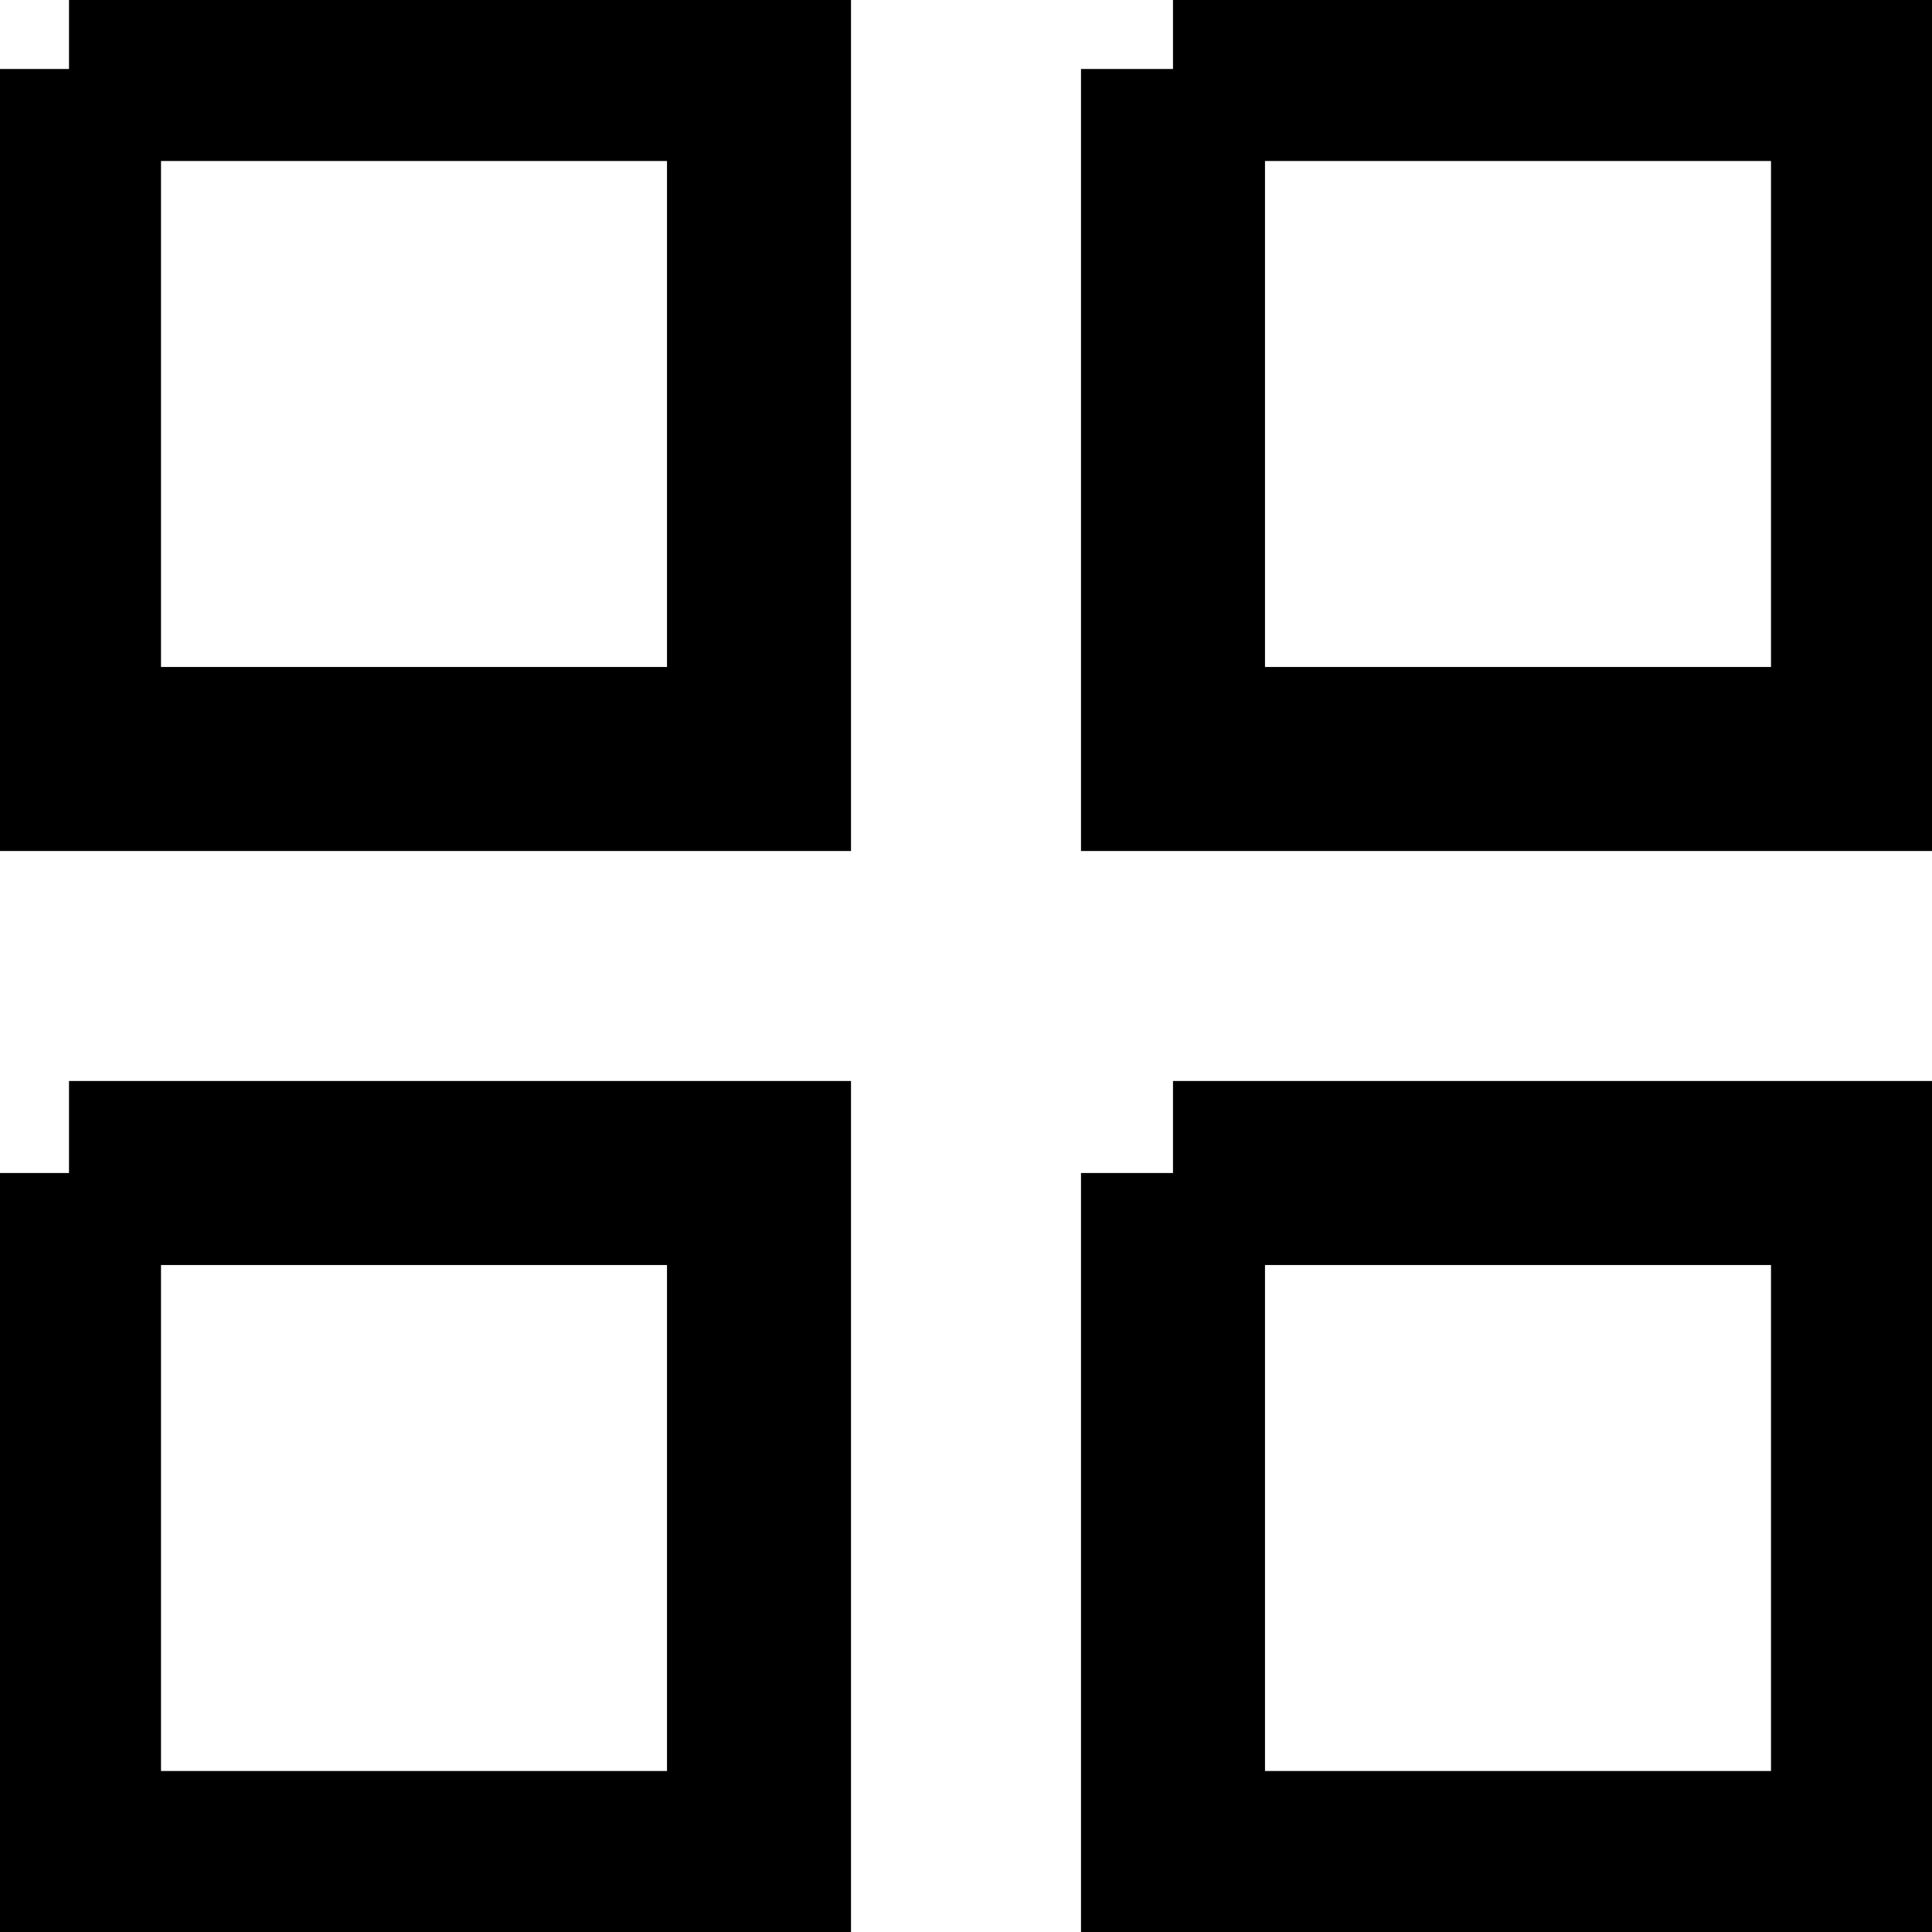
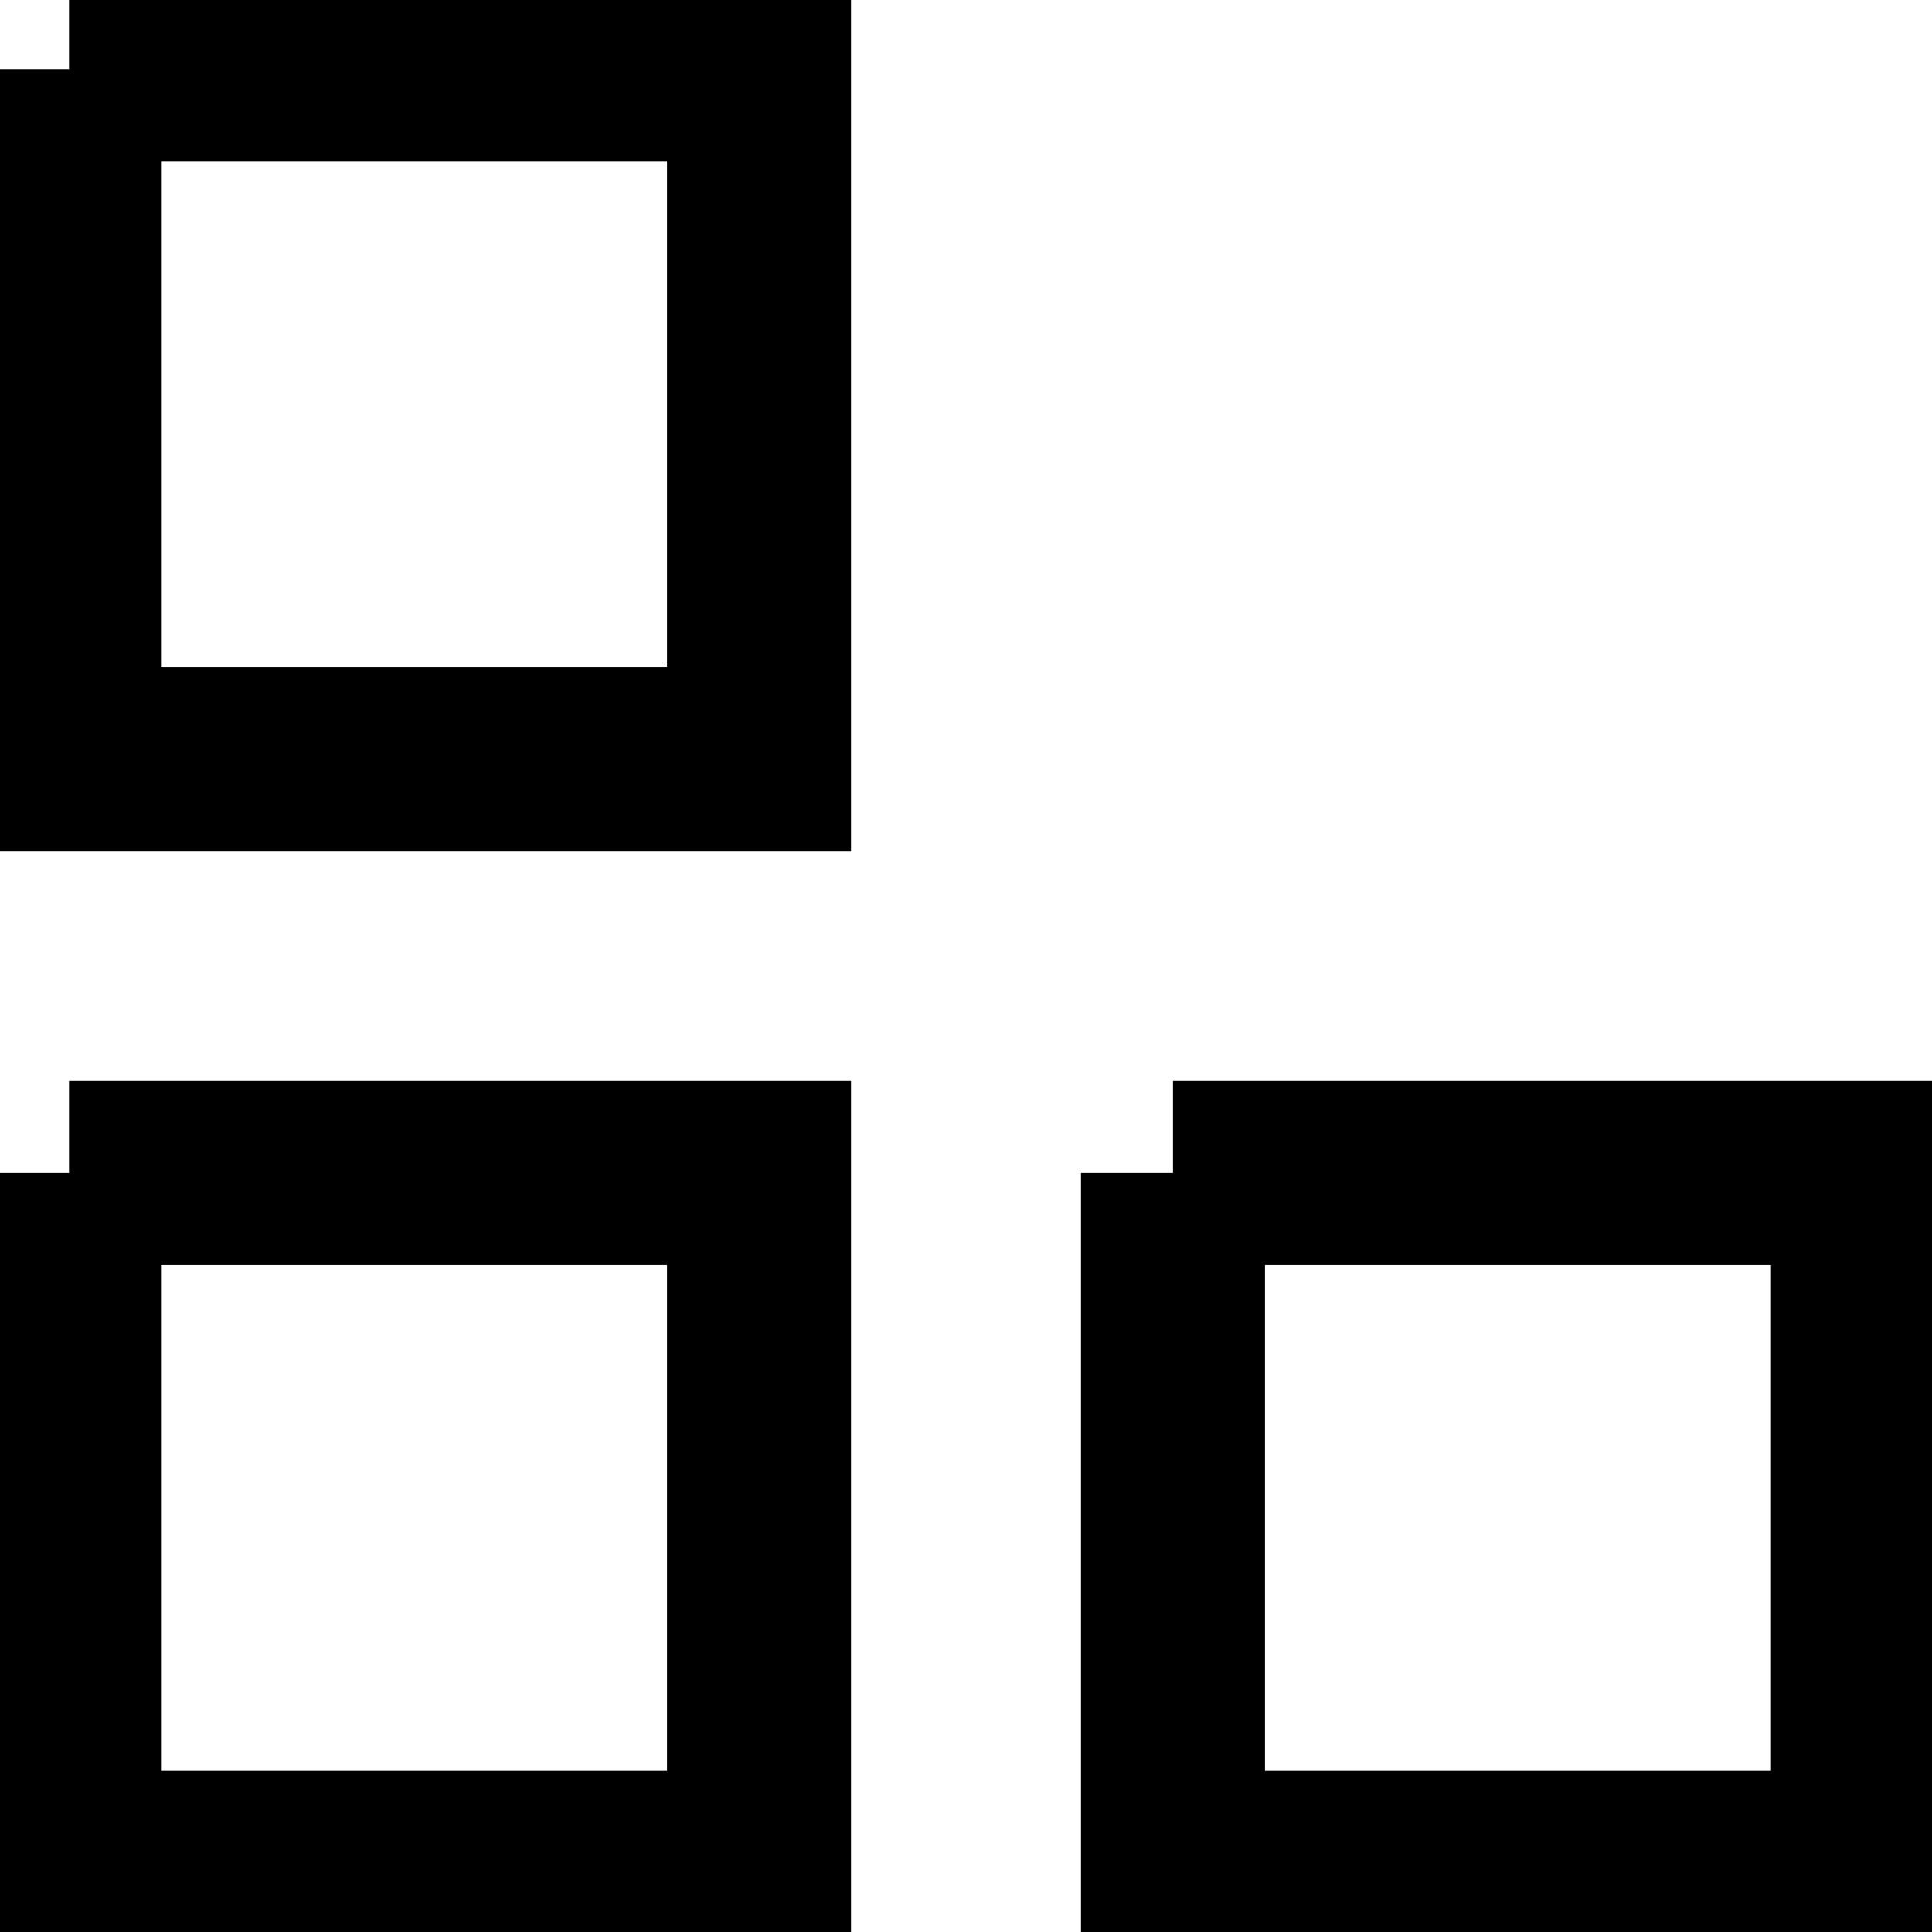
<svg xmlns="http://www.w3.org/2000/svg" viewBox="0 0 21.00 21.00" data-guides="{&quot;vertical&quot;:[],&quot;horizontal&quot;:[]}">
  <defs />
  <path fill="none" stroke="#000000" fill-opacity="1" stroke-width="2" stroke-opacity="1" color="rgb(51, 51, 51)" x="0.75" y="0.75" width="7.5" height="7.5" id="tSvgcd2c62aaa6" title="Rectangle 5" d="M0.75 0.75C3.25 0.75 5.75 0.75 8.25 0.75C8.25 3.25 8.25 5.75 8.25 8.25C5.75 8.25 3.25 8.25 0.75 8.25C0.75 5.75 0.75 3.25 0.75 0.75" style="transform-origin: -23953.5px -19953.5px;" />
-   <path fill="none" stroke="#000000" fill-opacity="1" stroke-width="2" stroke-opacity="1" color="rgb(51, 51, 51)" x="12.75" y="0.75" width="7.5" height="7.5" id="tSvg72af60afcf" title="Rectangle 6" d="M12.75 0.75C15.25 0.75 17.75 0.75 20.25 0.75C20.25 3.25 20.25 5.75 20.25 8.25C17.75 8.25 15.25 8.25 12.75 8.25C12.75 5.75 12.75 3.25 12.75 0.75" style="transform-origin: -23941.5px -19953.5px;" />
  <path fill="none" stroke="#000000" fill-opacity="1" stroke-width="2" stroke-opacity="1" color="rgb(51, 51, 51)" x="0.75" y="12.75" width="7.5" height="7.5" id="tSvg7167016fa4" title="Rectangle 7" d="M0.75 12.75C3.25 12.75 5.75 12.75 8.25 12.75C8.25 15.25 8.25 17.75 8.25 20.25C5.75 20.25 3.25 20.25 0.75 20.25C0.75 17.75 0.75 15.25 0.75 12.75" style="transform-origin: -23953.5px -19941.5px;" />
  <path fill="none" stroke="#000000" fill-opacity="1" stroke-width="2" stroke-opacity="1" color="rgb(51, 51, 51)" x="12.75" y="12.75" width="7.5" height="7.5" id="tSvg1182d4953fc" title="Rectangle 8" d="M12.75 12.75C15.25 12.75 17.75 12.75 20.25 12.75C20.25 15.25 20.25 17.75 20.25 20.25C17.75 20.25 15.25 20.25 12.75 20.25C12.75 17.75 12.75 15.25 12.75 12.75" style="transform-origin: -23941.5px -19941.5px;" />
</svg>